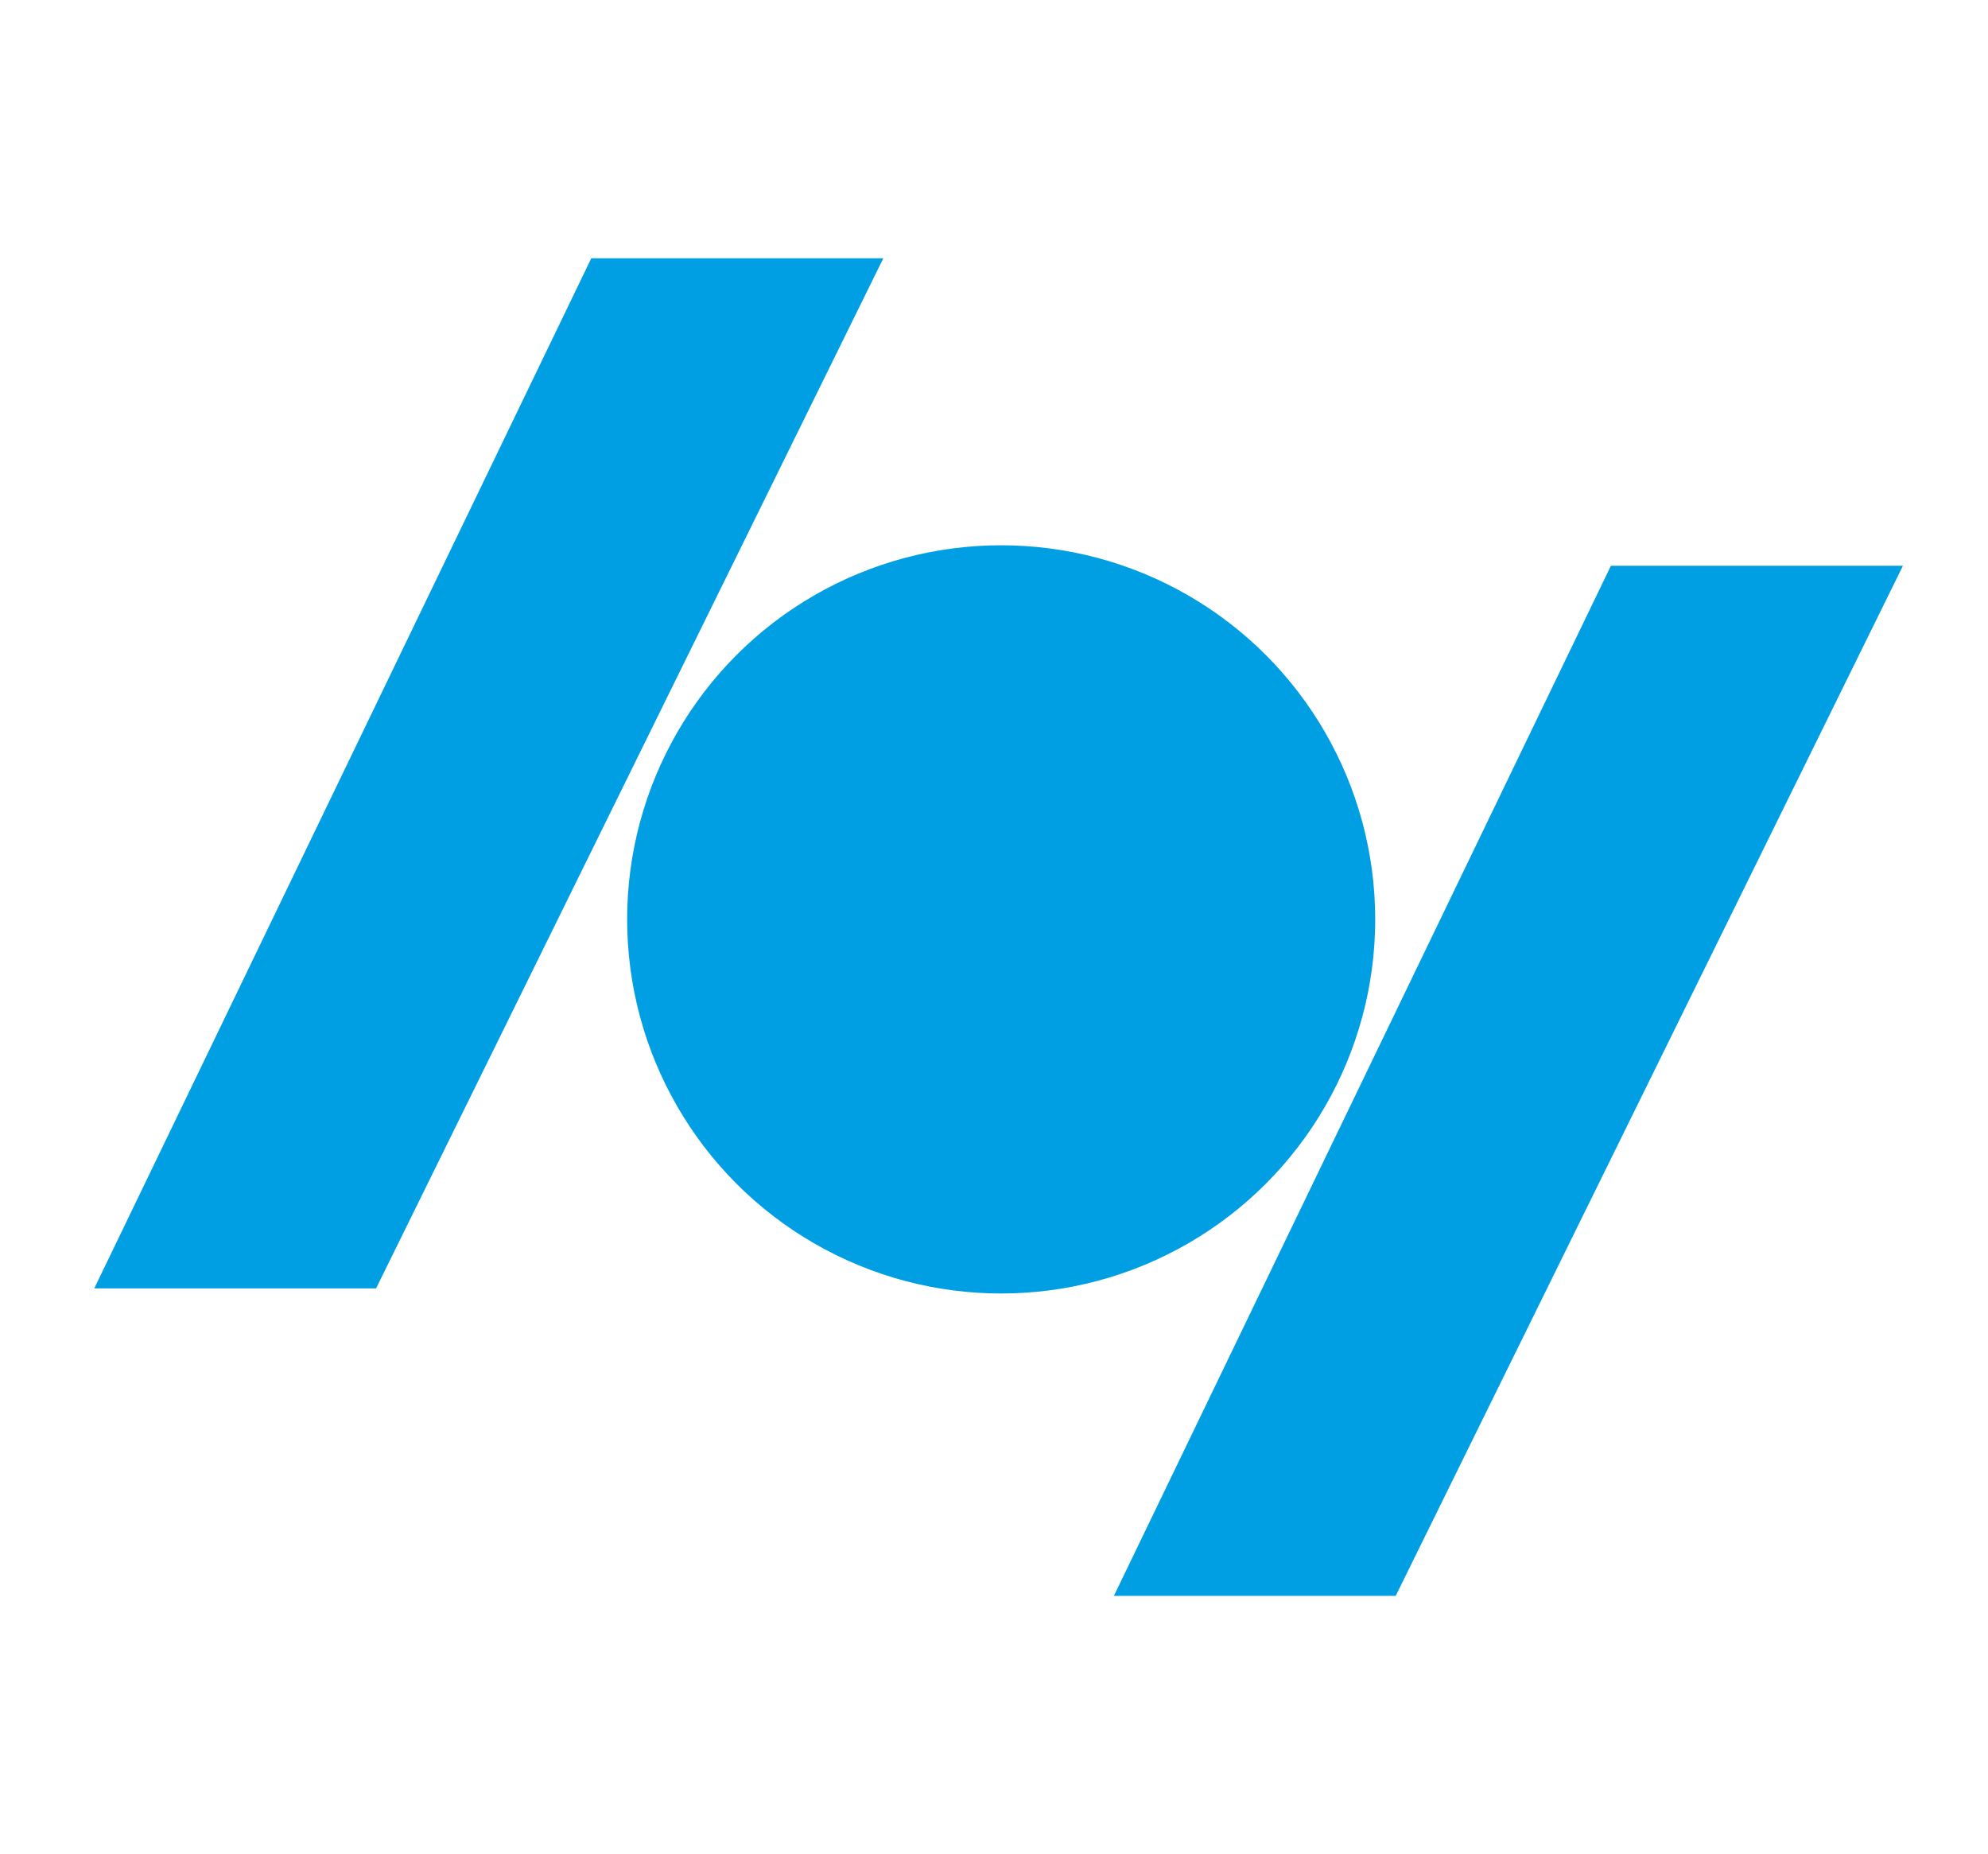
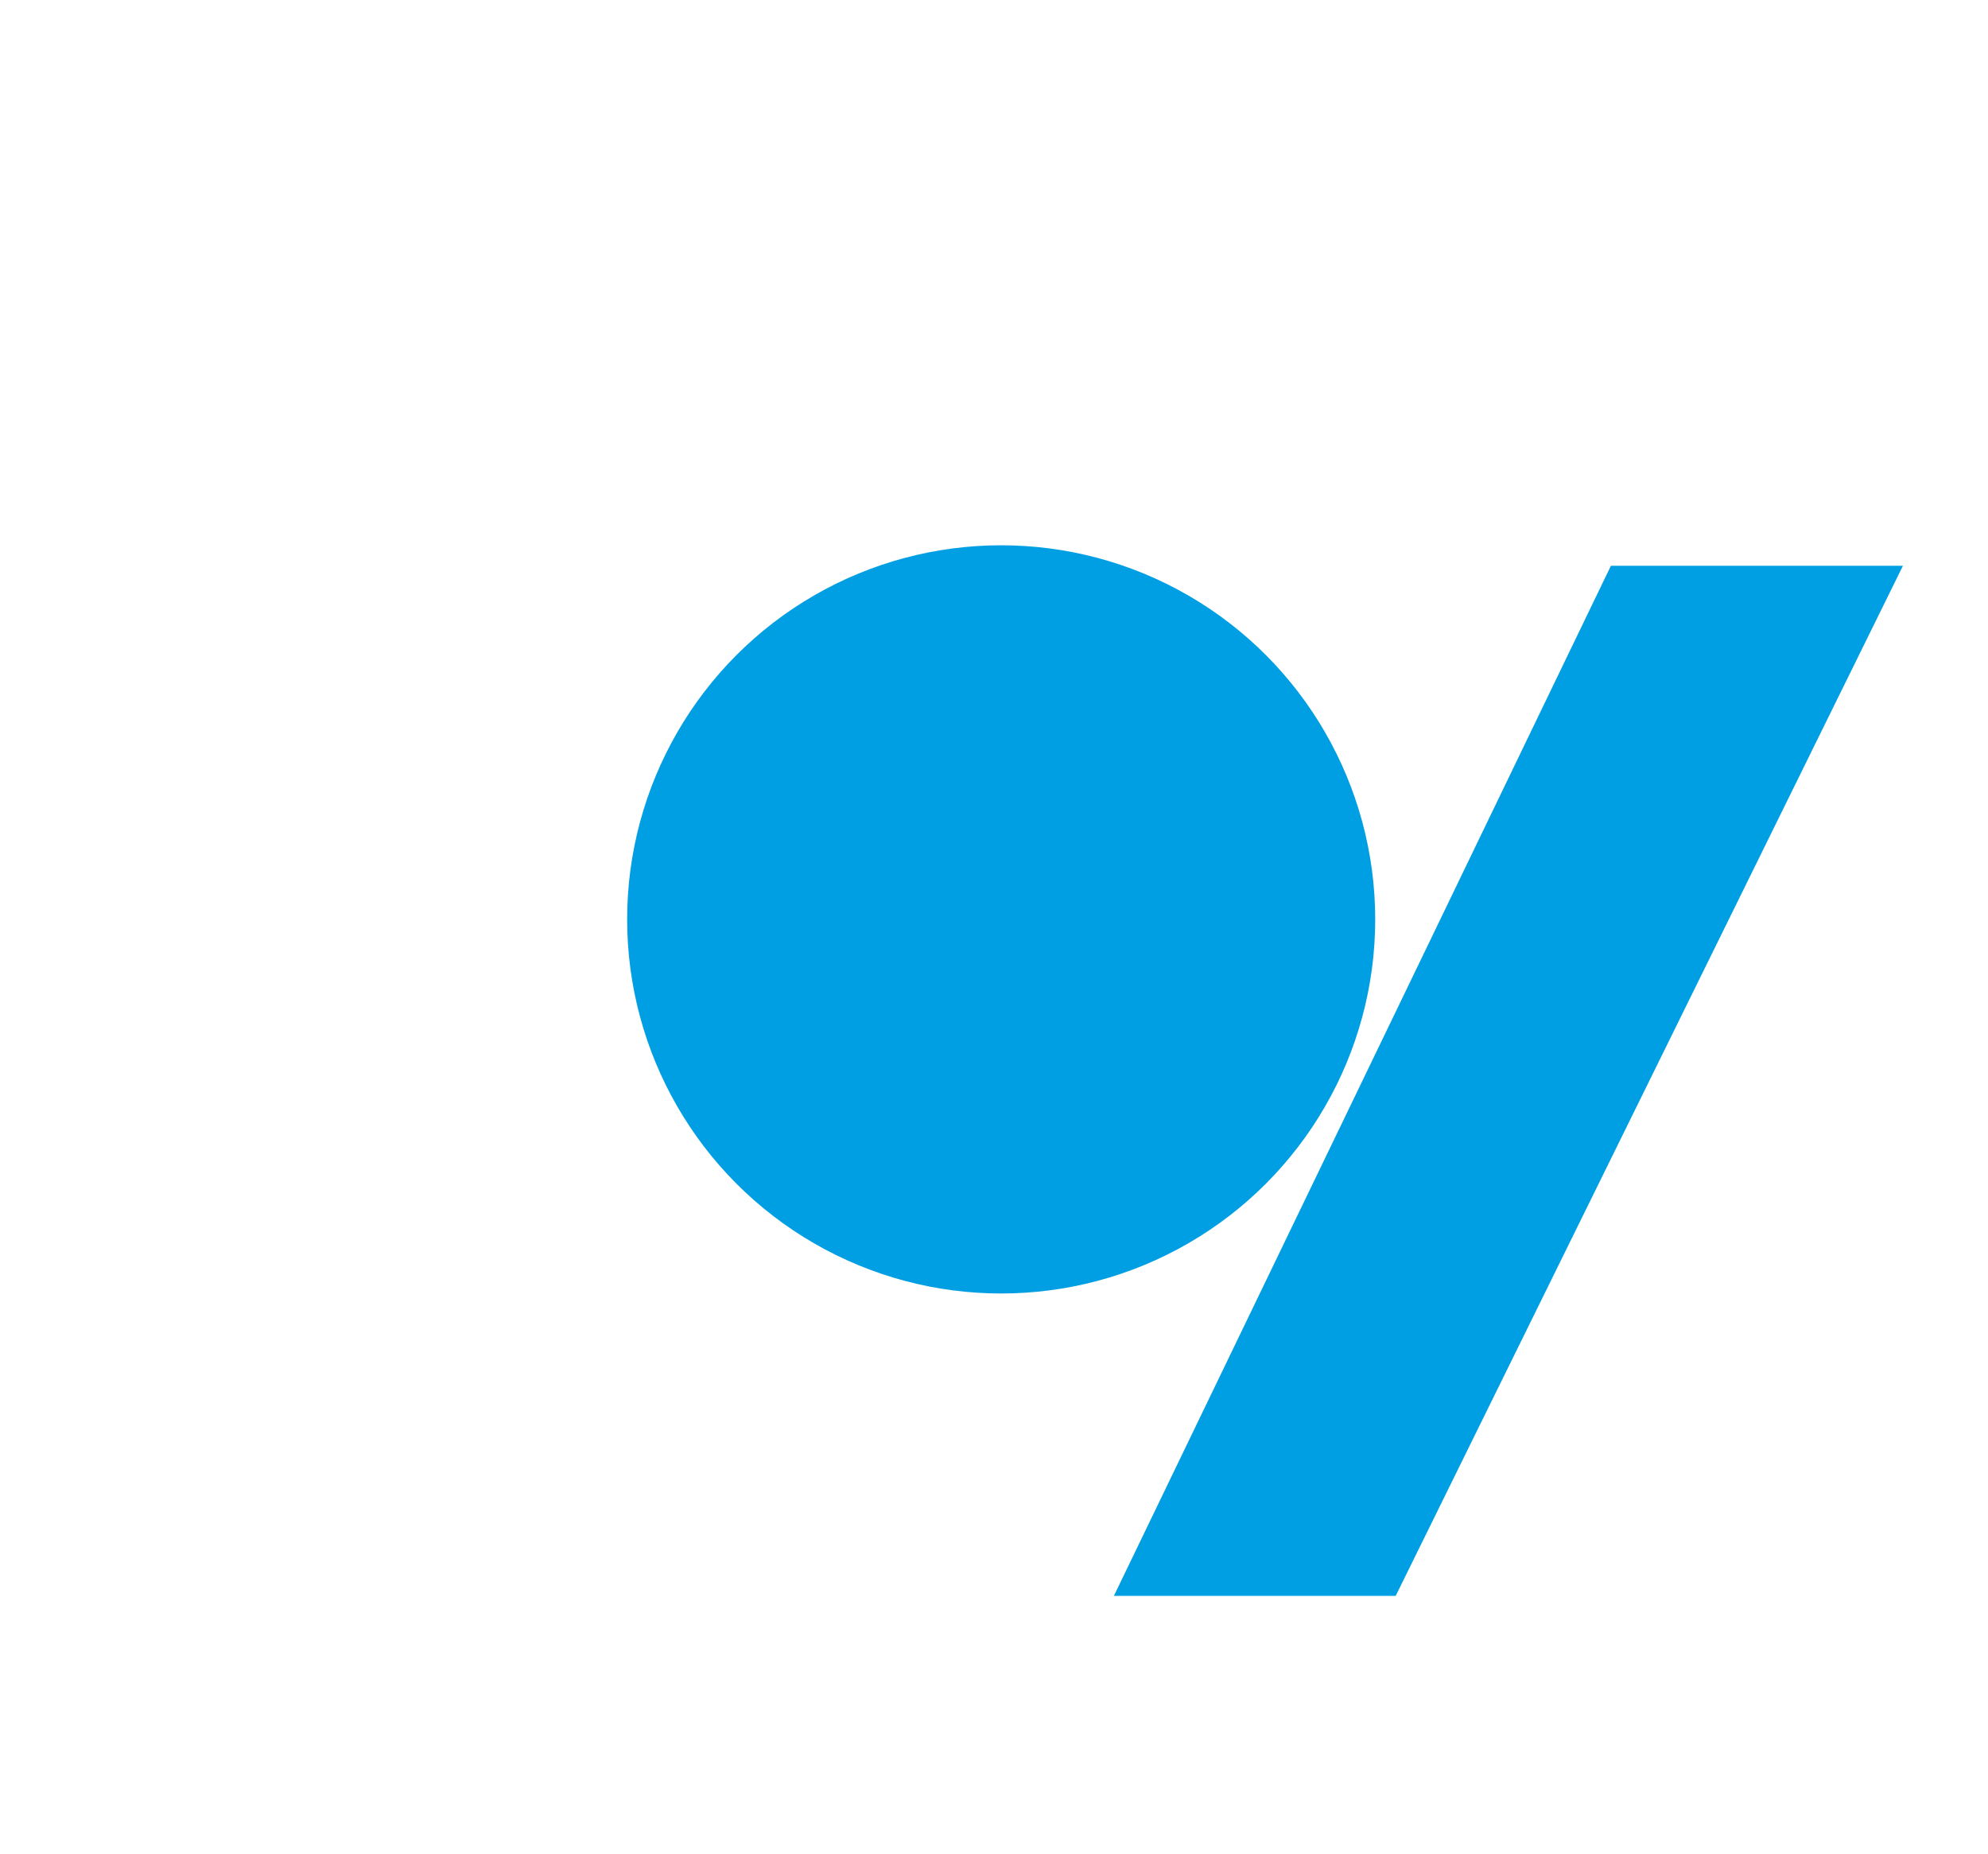
<svg xmlns="http://www.w3.org/2000/svg" id="Ebene_1" version="1.1" viewBox="0 0 194 180.9">
  <defs>
    <style>
      .st0 {
        fill: #009fe3;
      }
    </style>
  </defs>
  <circle class="st0" cx="97.7" cy="89.7" r="36.5" />
-   <polygon class="st0" points="57.7 25.2 86.2 25.2 36.7 125.7 9.2 125.7 57.7 25.2" />
  <polygon class="st0" points="157.2 55.2 185.7 55.2 136.2 155.7 108.7 155.7 157.2 55.2" />
</svg>